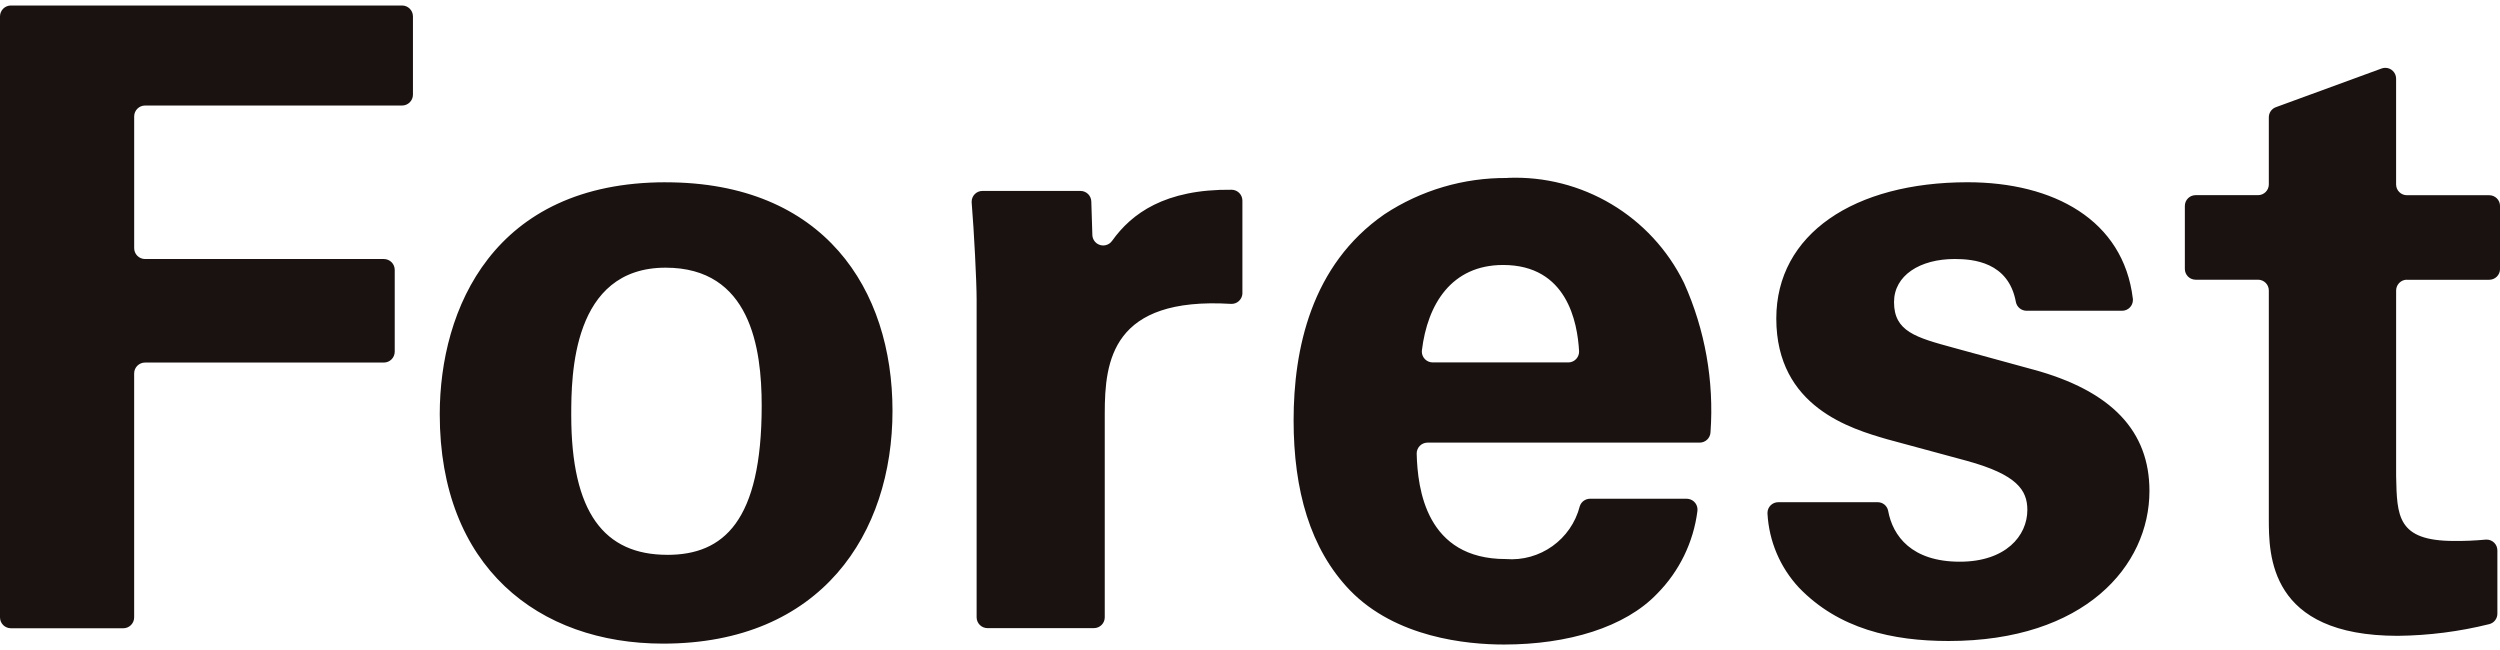
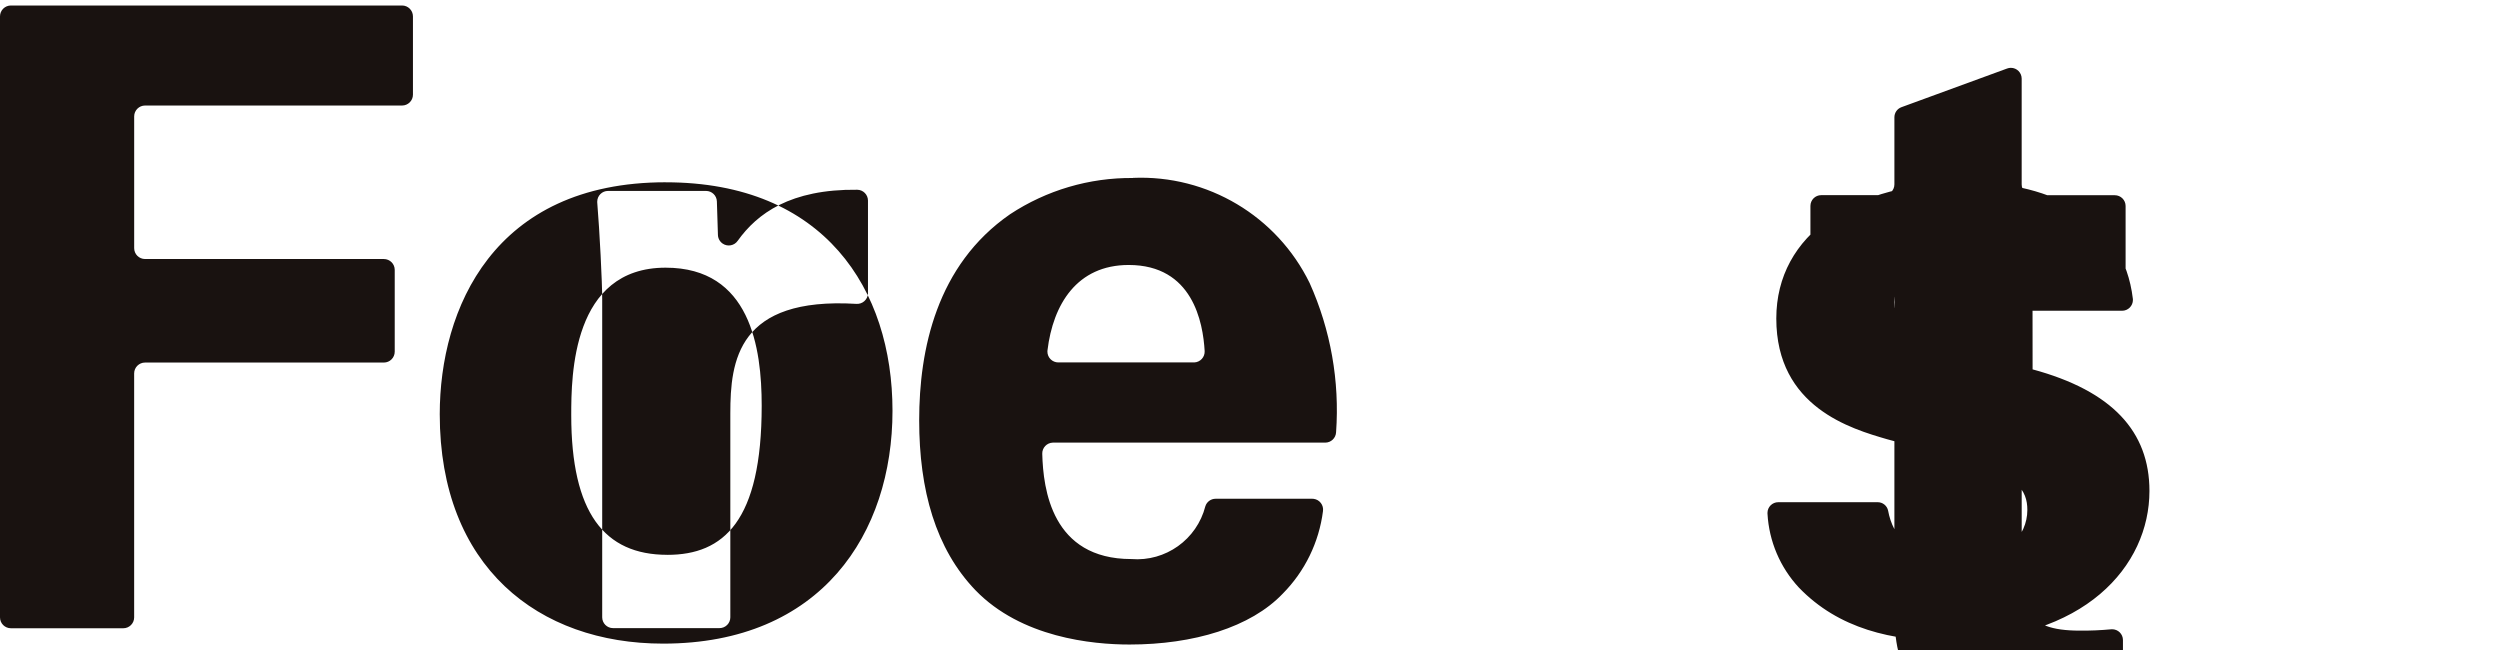
<svg xmlns="http://www.w3.org/2000/svg" width="100" height="26" viewBox="0 0 100 26">
-   <path fill="#191210" d="M16.082,.22c.24,0,.435,.194,.436,.435V3.787c0,.24-.196,.434-.436,.434H5.803c-.24,0-.435,.194-.436,.435v5.271c0,.24,.196,.434,.436,.434H15.354c.24,0,.435,.194,.435,.435v3.271c0,.24-.195,.435-.435,.435H5.802c-.24,0-.435,.194-.436,.434v9.759c0,.24-.195,.435-.435,.435H.436c-.24,0-.436-.194-.436-.435V.655H0C0,.415,.196,.22,.436,.22h15.645m10.546,7.071c-6.891,0-9.037,5.071-9.037,9.279,0,6.106,3.947,9.175,8.934,9.175,6.337,0,9.176-4.415,9.176-9.312,0-4.863-2.735-9.141-9.072-9.141m.066,14.901c-2.527,0-3.844-1.69-3.844-5.588,0-1.585,.034-5.898,3.774-5.898,3.393,0,3.844,3.208,3.844,5.519,0,4.623-1.524,5.968-3.774,5.968m54.61-7.419c3.185,.862,4.674,2.486,4.674,4.863,0,3.001-2.597,6.002-8.033,6.002-2.251,0-4.397-.483-5.99-2.138-.75-.807-1.194-1.851-1.255-2.951,0-.012-.001-.024-.001-.036,.001-.237,.195-.428,.432-.427h3.972c.204-.003,.382,.14,.422,.341,.184,1.01,.939,2.039,2.868,2.039,1.835,0,2.701-1.035,2.701-2.07,0-.793-.415-1.414-2.424-1.966l-3.186-.863c-1.42-.414-4.432-1.276-4.432-4.829,0-3.38,3.117-5.45,7.652-5.45,3.431,0,6.233,1.502,6.61,4.658,.002,.016,.003,.032,.003,.048,0,.239-.193,.434-.433,.434h-3.826c-.211-.002-.39-.154-.425-.362-.297-1.588-1.704-1.708-2.448-1.708-1.385,0-2.424,.655-2.424,1.724,0,1.173,.866,1.414,2.389,1.828l3.151,.863m14.977-3.587c-.238,0-.432,.192-.433,.431v7.432c.036,1.586,.036,2.587,2.32,2.587,.419,.004,.838-.014,1.255-.053,.013-.001,.027-.002,.04-.002,.239-.001,.434,.191,.435,.43v2.535c0,.197-.133,.369-.324,.417-1.197,.298-2.425,.455-3.659,.468-5.159,0-5.159-3.24-5.159-4.689V11.619h0c0-.239-.194-.431-.432-.431h-2.496c-.238,0-.431-.193-.431-.431v-2.52h0c0-.238,.193-.431,.431-.431h2.496c.238,0,.432-.192,.432-.431v-2.684c0-.181,.113-.343,.283-.404l4.227-1.547c.048-.018,.098-.027,.149-.027,.238,0,.431,.193,.432,.431V7.378c0,.238,.194,.431,.433,.431h3.292c.238,0,.432,.192,.432,.431v2.52h0c0,.239-.194,.431-.433,.431h-3.291m-47.014-3.601c.239,.001,.432,.195,.433,.433v3.729c-.017,.239-.224,.419-.462,.403-4.752-.286-5.044,2.275-5.044,4.382v8.156h0c0,.239-.195,.433-.435,.432h-4.256c-.239,0-.433-.193-.434-.432V11.983c0-.719-.102-2.712-.198-3.88,0-.012-.001-.024-.001-.036,.001-.239,.195-.431,.434-.43h3.918c.234,0,.426,.185,.434,.419l.042,1.341c.004,.139,.074,.268,.19,.347,.198,.135,.468,.083,.603-.115,.775-1.085,2.105-2.07,4.781-2.039m11.028-.47c-1.746-.016-3.458,.488-4.916,1.449-2.943,2.035-3.636,5.415-3.636,8.244,0,2.794,.66,5.139,2.25,6.795,1.836,1.897,4.674,2.173,6.164,2.173,2.562,0,4.848-.69,6.129-2.035,.885-.894,1.45-2.054,1.609-3.302,.033-.237-.132-.457-.37-.49-.02-.003-.04-.004-.06-.004h-3.864c-.187,0-.354,.12-.411,.299-.341,1.332-1.592,2.224-2.962,2.113-3.18,0-3.525-2.796-3.562-4.21-.007-.24,.182-.44,.422-.447h10.896c.233,.001,.425-.183,.435-.416,.146-2.046-.217-4.095-1.057-5.966-1.31-2.682-4.084-4.334-7.067-4.208m2.428,7.382h-5.415c-.24,0-.435-.193-.436-.433,0-.017,0-.033,.003-.05,.221-1.837,1.178-3.415,3.249-3.415,2.562,0,2.972,2.298,3.038,3.445,.011,.239-.173,.441-.412,.453-.008,0-.015,0-.023,0" />
+   <path fill="#191210" d="M16.082,.22c.24,0,.435,.194,.436,.435V3.787c0,.24-.196,.434-.436,.434H5.803c-.24,0-.435,.194-.436,.435v5.271c0,.24,.196,.434,.436,.434H15.354c.24,0,.435,.194,.435,.435v3.271c0,.24-.195,.435-.435,.435H5.802c-.24,0-.435,.194-.436,.434v9.759c0,.24-.195,.435-.435,.435H.436c-.24,0-.436-.194-.436-.435V.655H0C0,.415,.196,.22,.436,.22h15.645m10.546,7.071c-6.891,0-9.037,5.071-9.037,9.279,0,6.106,3.947,9.175,8.934,9.175,6.337,0,9.176-4.415,9.176-9.312,0-4.863-2.735-9.141-9.072-9.141m.066,14.901c-2.527,0-3.844-1.69-3.844-5.588,0-1.585,.034-5.898,3.774-5.898,3.393,0,3.844,3.208,3.844,5.519,0,4.623-1.524,5.968-3.774,5.968m54.61-7.419c3.185,.862,4.674,2.486,4.674,4.863,0,3.001-2.597,6.002-8.033,6.002-2.251,0-4.397-.483-5.99-2.138-.75-.807-1.194-1.851-1.255-2.951,0-.012-.001-.024-.001-.036,.001-.237,.195-.428,.432-.427h3.972c.204-.003,.382,.14,.422,.341,.184,1.01,.939,2.039,2.868,2.039,1.835,0,2.701-1.035,2.701-2.07,0-.793-.415-1.414-2.424-1.966l-3.186-.863c-1.42-.414-4.432-1.276-4.432-4.829,0-3.38,3.117-5.45,7.652-5.45,3.431,0,6.233,1.502,6.61,4.658,.002,.016,.003,.032,.003,.048,0,.239-.193,.434-.433,.434h-3.826c-.211-.002-.39-.154-.425-.362-.297-1.588-1.704-1.708-2.448-1.708-1.385,0-2.424,.655-2.424,1.724,0,1.173,.866,1.414,2.389,1.828l3.151,.863c-.238,0-.432,.192-.433,.431v7.432c.036,1.586,.036,2.587,2.32,2.587,.419,.004,.838-.014,1.255-.053,.013-.001,.027-.002,.04-.002,.239-.001,.434,.191,.435,.43v2.535c0,.197-.133,.369-.324,.417-1.197,.298-2.425,.455-3.659,.468-5.159,0-5.159-3.24-5.159-4.689V11.619h0c0-.239-.194-.431-.432-.431h-2.496c-.238,0-.431-.193-.431-.431v-2.52h0c0-.238,.193-.431,.431-.431h2.496c.238,0,.432-.192,.432-.431v-2.684c0-.181,.113-.343,.283-.404l4.227-1.547c.048-.018,.098-.027,.149-.027,.238,0,.431,.193,.432,.431V7.378c0,.238,.194,.431,.433,.431h3.292c.238,0,.432,.192,.432,.431v2.52h0c0,.239-.194,.431-.433,.431h-3.291m-47.014-3.601c.239,.001,.432,.195,.433,.433v3.729c-.017,.239-.224,.419-.462,.403-4.752-.286-5.044,2.275-5.044,4.382v8.156h0c0,.239-.195,.433-.435,.432h-4.256c-.239,0-.433-.193-.434-.432V11.983c0-.719-.102-2.712-.198-3.88,0-.012-.001-.024-.001-.036,.001-.239,.195-.431,.434-.43h3.918c.234,0,.426,.185,.434,.419l.042,1.341c.004,.139,.074,.268,.19,.347,.198,.135,.468,.083,.603-.115,.775-1.085,2.105-2.07,4.781-2.039m11.028-.47c-1.746-.016-3.458,.488-4.916,1.449-2.943,2.035-3.636,5.415-3.636,8.244,0,2.794,.66,5.139,2.25,6.795,1.836,1.897,4.674,2.173,6.164,2.173,2.562,0,4.848-.69,6.129-2.035,.885-.894,1.45-2.054,1.609-3.302,.033-.237-.132-.457-.37-.49-.02-.003-.04-.004-.06-.004h-3.864c-.187,0-.354,.12-.411,.299-.341,1.332-1.592,2.224-2.962,2.113-3.18,0-3.525-2.796-3.562-4.21-.007-.24,.182-.44,.422-.447h10.896c.233,.001,.425-.183,.435-.416,.146-2.046-.217-4.095-1.057-5.966-1.31-2.682-4.084-4.334-7.067-4.208m2.428,7.382h-5.415c-.24,0-.435-.193-.436-.433,0-.017,0-.033,.003-.05,.221-1.837,1.178-3.415,3.249-3.415,2.562,0,2.972,2.298,3.038,3.445,.011,.239-.173,.441-.412,.453-.008,0-.015,0-.023,0" />
</svg>